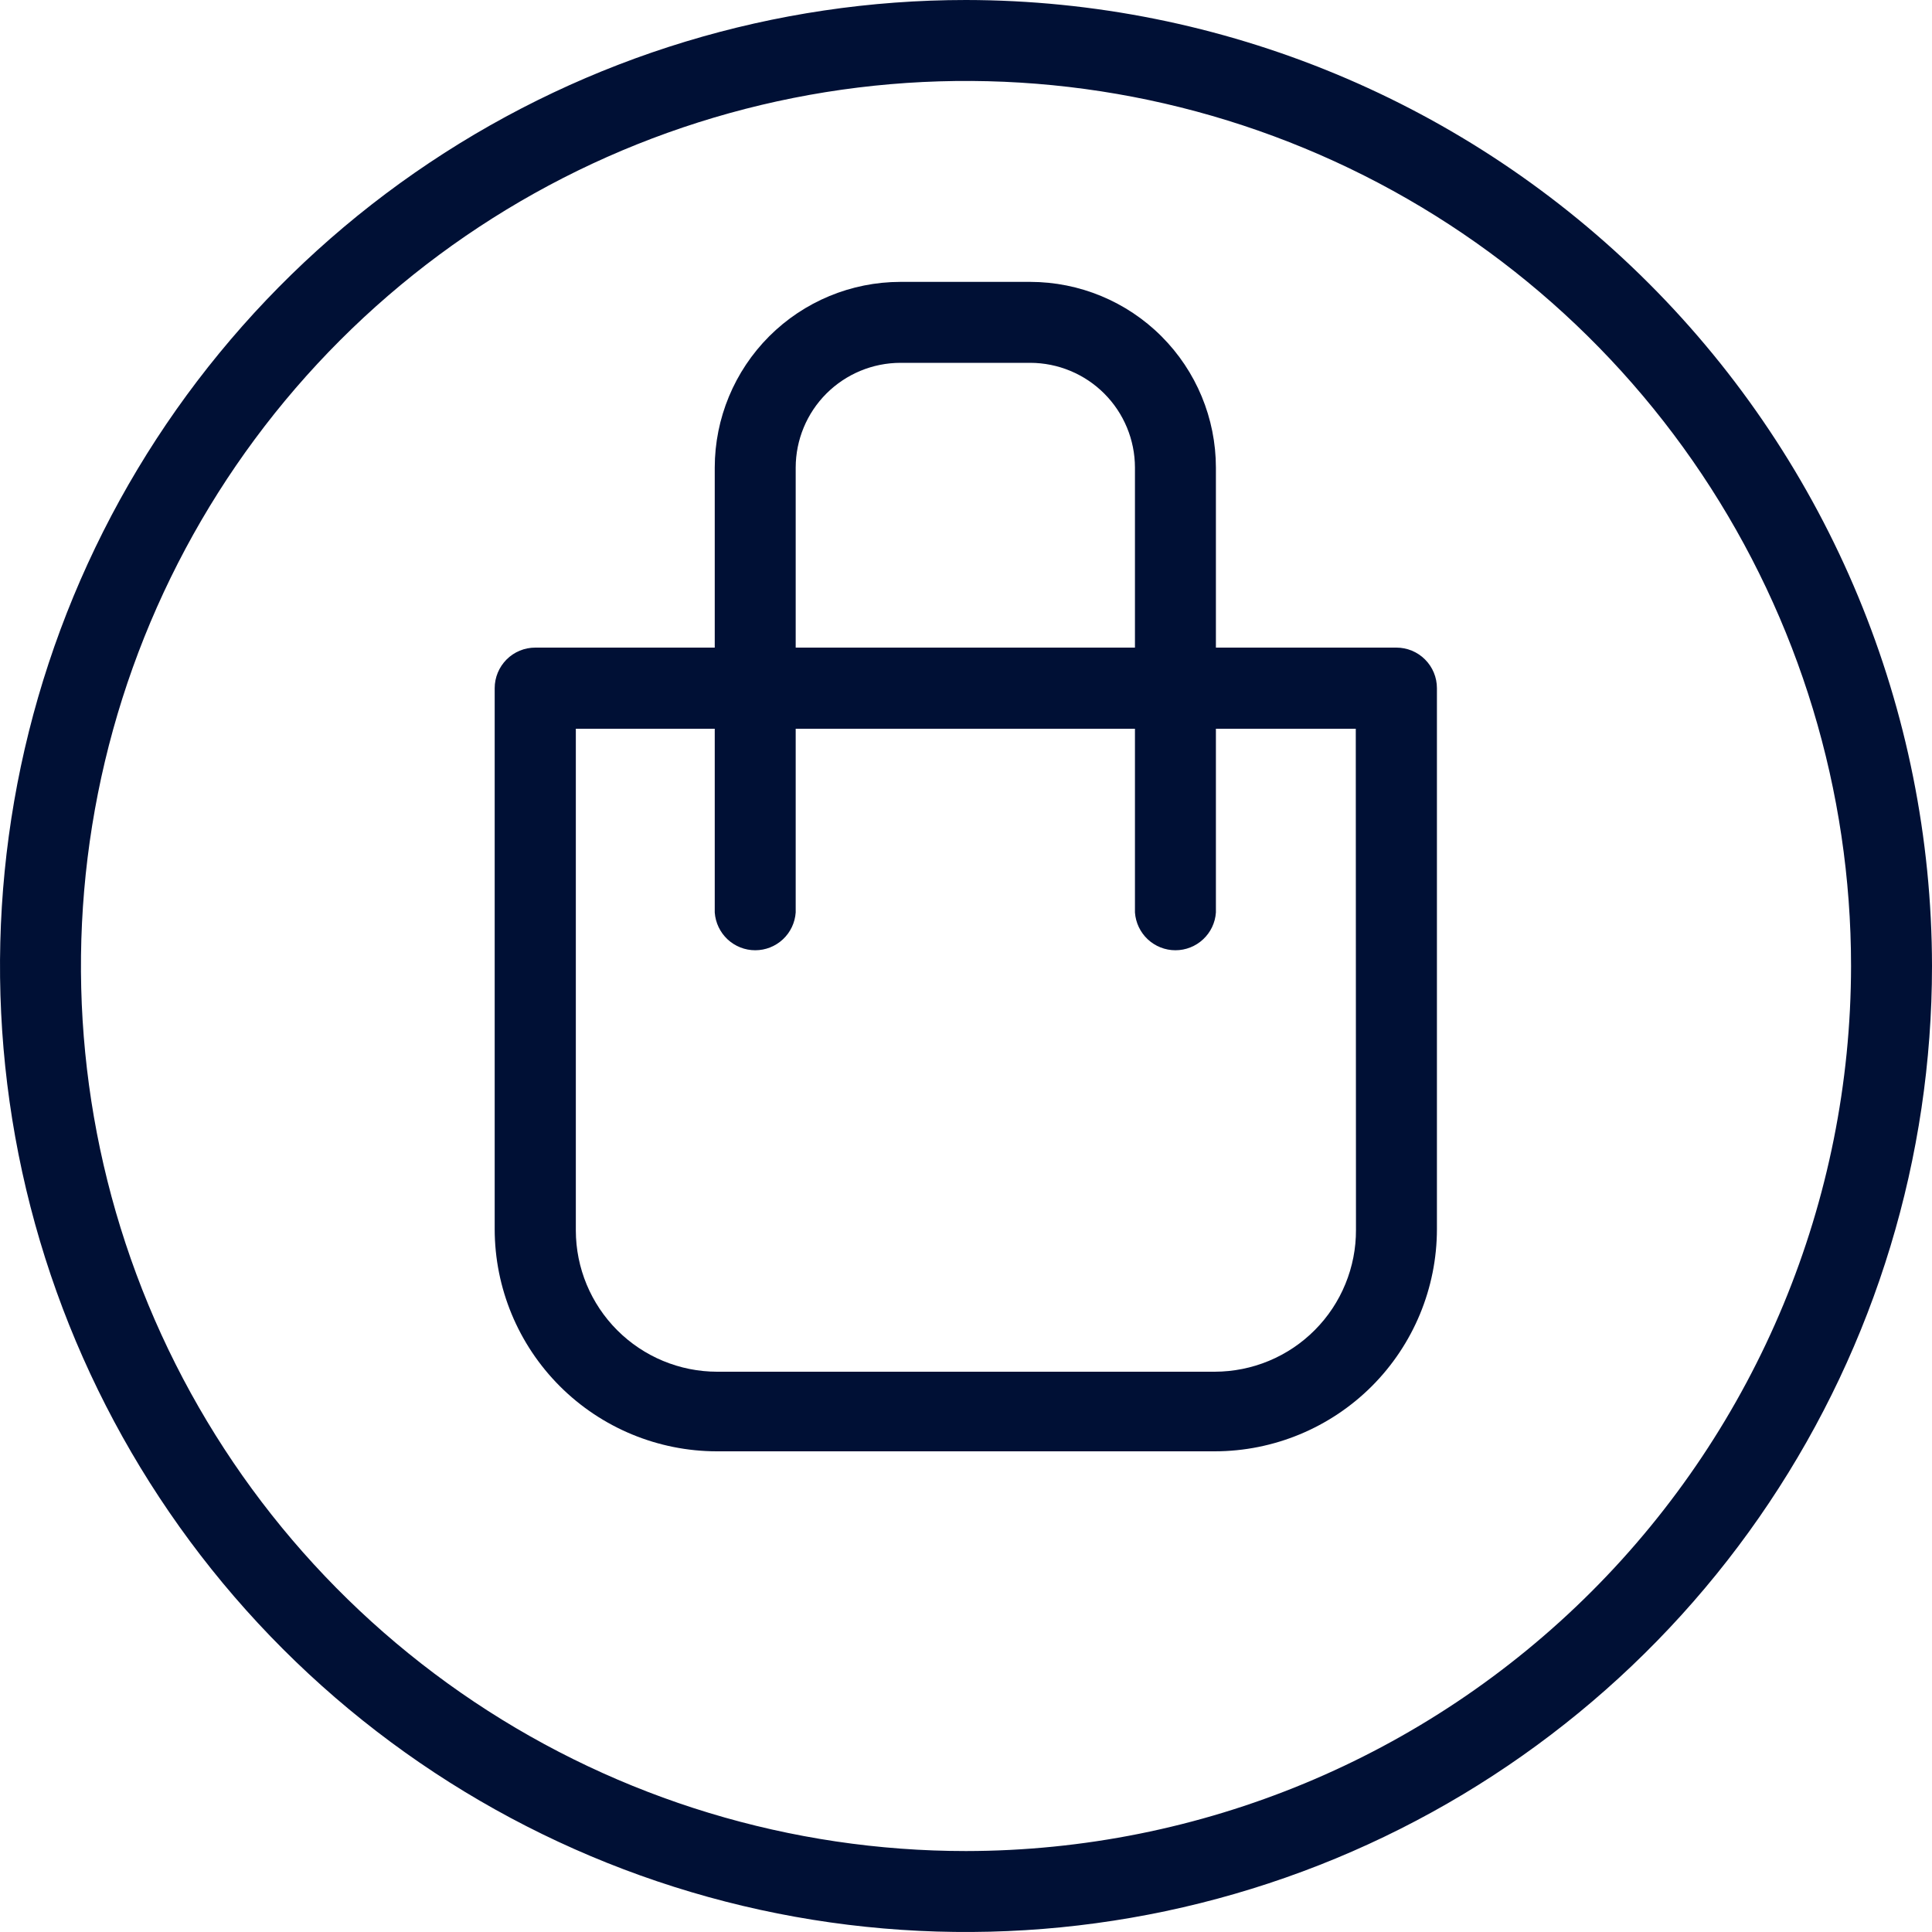
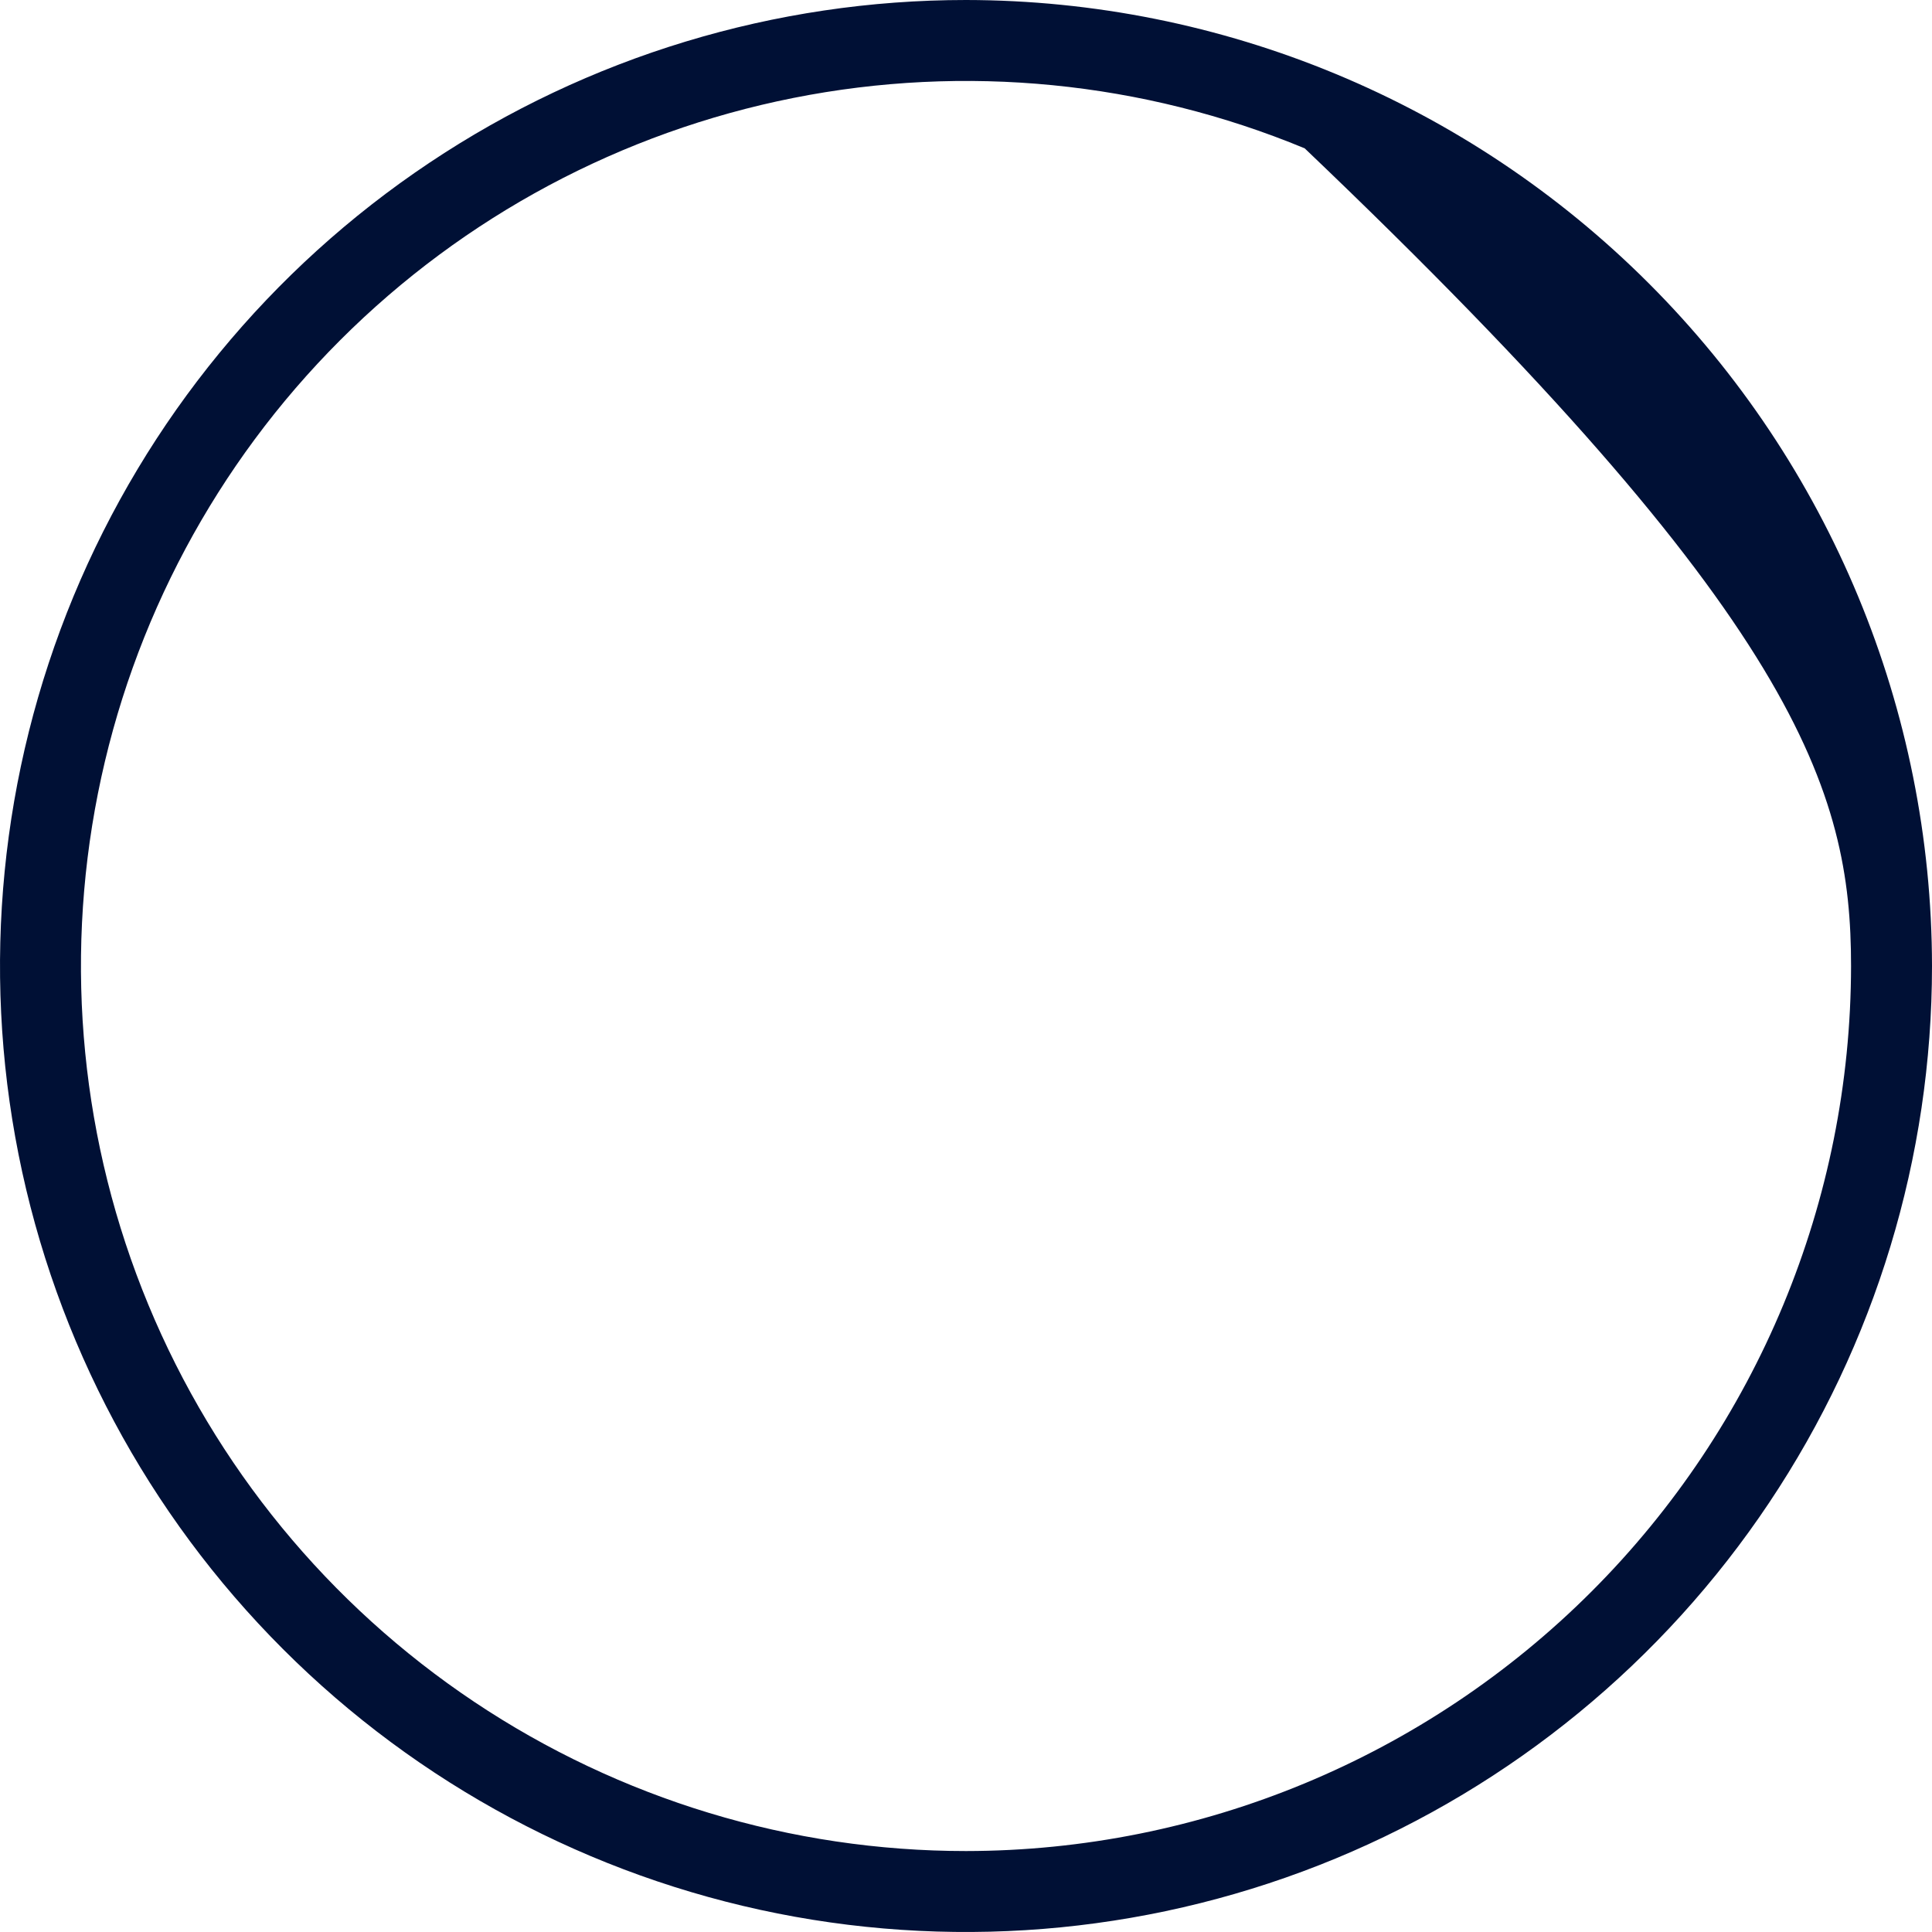
<svg xmlns="http://www.w3.org/2000/svg" width="40" height="40" viewBox="0 0 40 40" fill="none">
-   <path d="M28.91 13.408H25.174V9.68C25.173 8.661 24.768 7.684 24.047 6.963C23.326 6.242 22.349 5.837 21.33 5.836H18.642C17.623 5.837 16.646 6.242 15.925 6.963C15.205 7.684 14.799 8.661 14.798 9.68V13.408H11.082C10.859 13.408 10.646 13.496 10.488 13.654C10.331 13.812 10.242 14.025 10.242 14.248V25.448C10.243 26.668 10.728 27.837 11.591 28.7C12.453 29.562 13.623 30.047 14.842 30.048H25.15C26.37 30.047 27.539 29.562 28.402 28.7C29.264 27.837 29.749 26.668 29.75 25.448V14.248C29.75 14.025 29.662 13.812 29.504 13.654C29.347 13.496 29.133 13.408 28.91 13.408ZM16.474 9.68C16.475 9.105 16.704 8.554 17.11 8.148C17.517 7.742 18.067 7.513 18.642 7.512H21.33C21.905 7.513 22.456 7.742 22.862 8.148C23.268 8.554 23.497 9.105 23.498 9.68V13.408H16.474V9.68ZM28.074 25.46C28.076 25.845 28.001 26.227 27.855 26.583C27.709 26.94 27.494 27.264 27.222 27.537C26.951 27.81 26.628 28.027 26.272 28.175C25.917 28.323 25.535 28.399 25.15 28.4H14.846C14.071 28.399 13.328 28.09 12.78 27.542C12.232 26.994 11.923 26.251 11.922 25.476V15.088H14.798V18.892C14.813 19.104 14.908 19.303 15.063 19.448C15.219 19.593 15.423 19.674 15.636 19.674C15.849 19.674 16.054 19.593 16.209 19.448C16.365 19.303 16.459 19.104 16.474 18.892V15.088H23.498V18.892C23.513 19.104 23.608 19.303 23.763 19.448C23.919 19.593 24.123 19.674 24.336 19.674C24.549 19.674 24.754 19.593 24.909 19.448C25.065 19.303 25.16 19.104 25.174 18.892V15.088H28.07L28.074 25.46Z" fill="#001035" />
-   <path d="M20 0C16.044 0 12.178 1.173 8.889 3.371C5.6 5.568 3.036 8.692 1.522 12.346C0.009 16.001 -0.387 20.022 0.384 23.902C1.156 27.781 3.061 31.345 5.858 34.142C8.655 36.939 12.219 38.844 16.098 39.616C19.978 40.387 23.999 39.991 27.654 38.478C31.308 36.964 34.432 34.4 36.629 31.111C38.827 27.822 40 23.956 40 20C39.994 14.698 37.885 9.614 34.135 5.865C30.386 2.116 25.302 0.006 20 0ZM20 38.324C16.376 38.324 12.833 37.249 9.82 35.236C6.806 33.222 4.458 30.361 3.071 27.012C1.684 23.664 1.321 19.98 2.028 16.425C2.735 12.871 4.48 9.606 7.043 7.043C9.606 4.48 12.871 2.735 16.425 2.028C19.98 1.321 23.664 1.684 27.012 3.071C30.361 4.458 33.222 6.806 35.236 9.82C37.249 12.833 38.324 16.376 38.324 20C38.319 24.858 36.386 29.516 32.951 32.951C29.516 36.386 24.858 38.319 20 38.324Z" fill="#001035" />
+   <path d="M20 0C16.044 0 12.178 1.173 8.889 3.371C5.6 5.568 3.036 8.692 1.522 12.346C0.009 16.001 -0.387 20.022 0.384 23.902C1.156 27.781 3.061 31.345 5.858 34.142C8.655 36.939 12.219 38.844 16.098 39.616C19.978 40.387 23.999 39.991 27.654 38.478C31.308 36.964 34.432 34.4 36.629 31.111C38.827 27.822 40 23.956 40 20C39.994 14.698 37.885 9.614 34.135 5.865C30.386 2.116 25.302 0.006 20 0ZM20 38.324C16.376 38.324 12.833 37.249 9.82 35.236C6.806 33.222 4.458 30.361 3.071 27.012C1.684 23.664 1.321 19.98 2.028 16.425C2.735 12.871 4.48 9.606 7.043 7.043C9.606 4.48 12.871 2.735 16.425 2.028C19.98 1.321 23.664 1.684 27.012 3.071C37.249 12.833 38.324 16.376 38.324 20C38.319 24.858 36.386 29.516 32.951 32.951C29.516 36.386 24.858 38.319 20 38.324Z" fill="#001035" />
</svg>